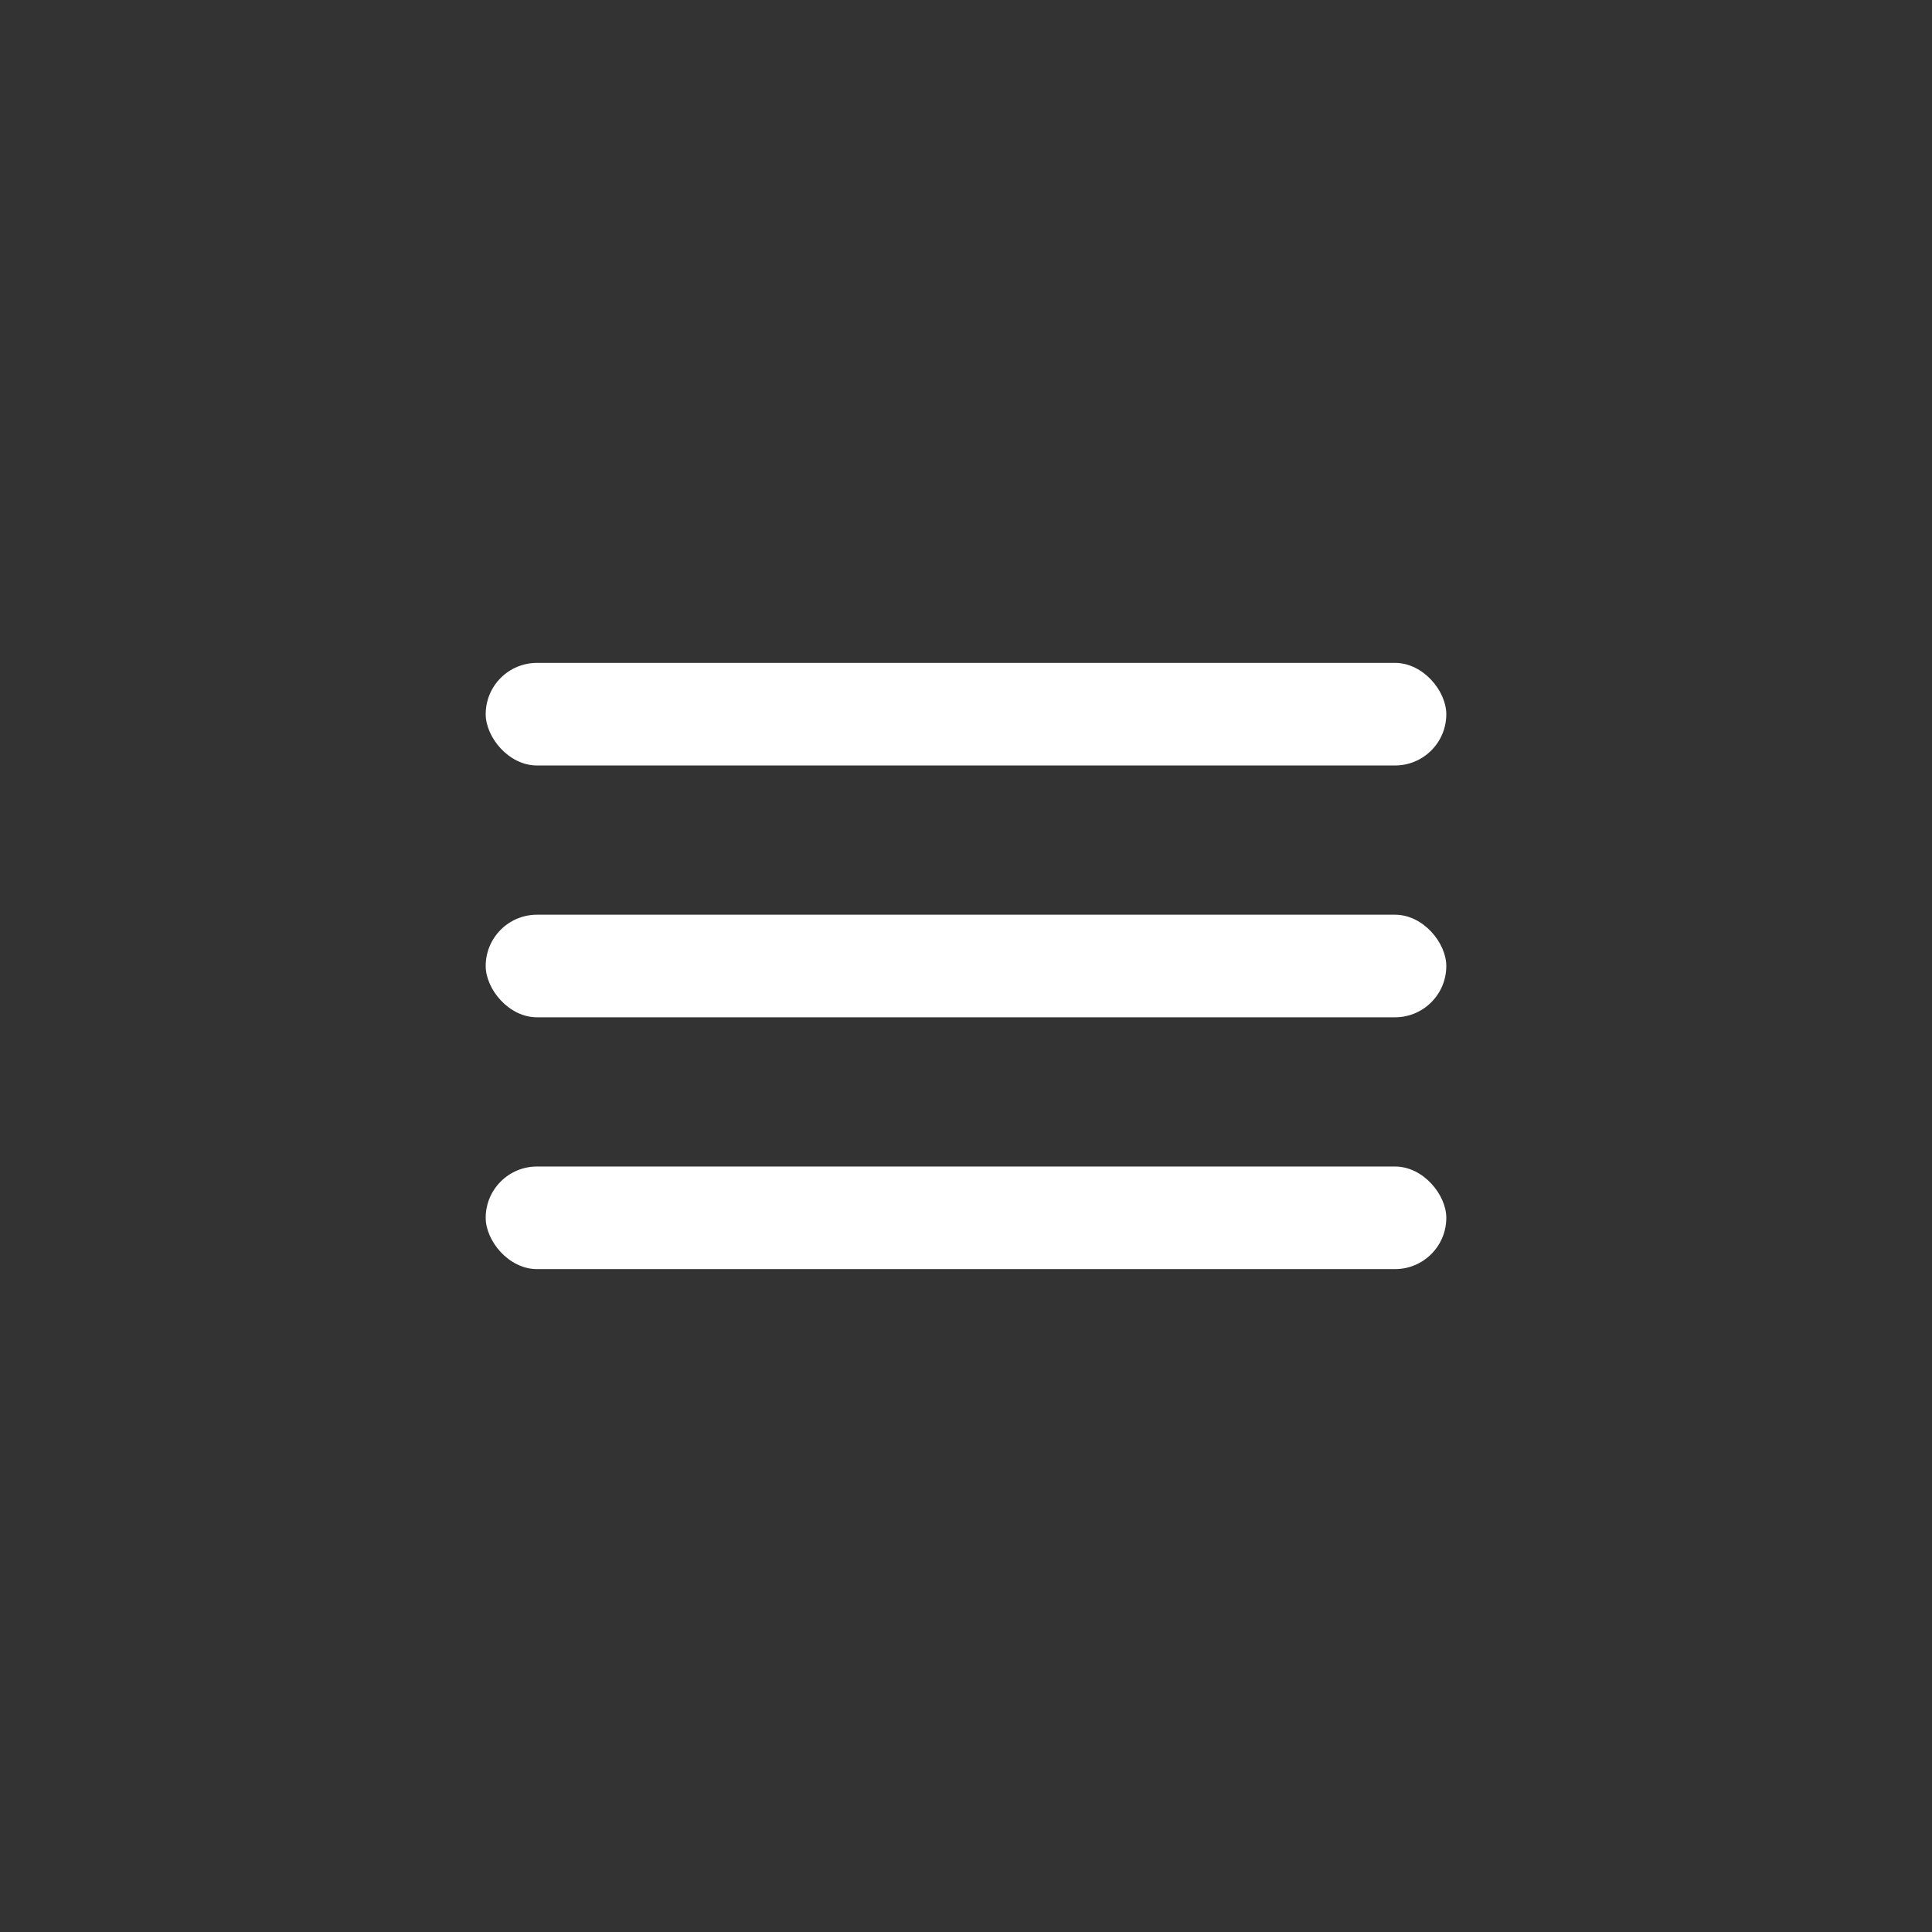
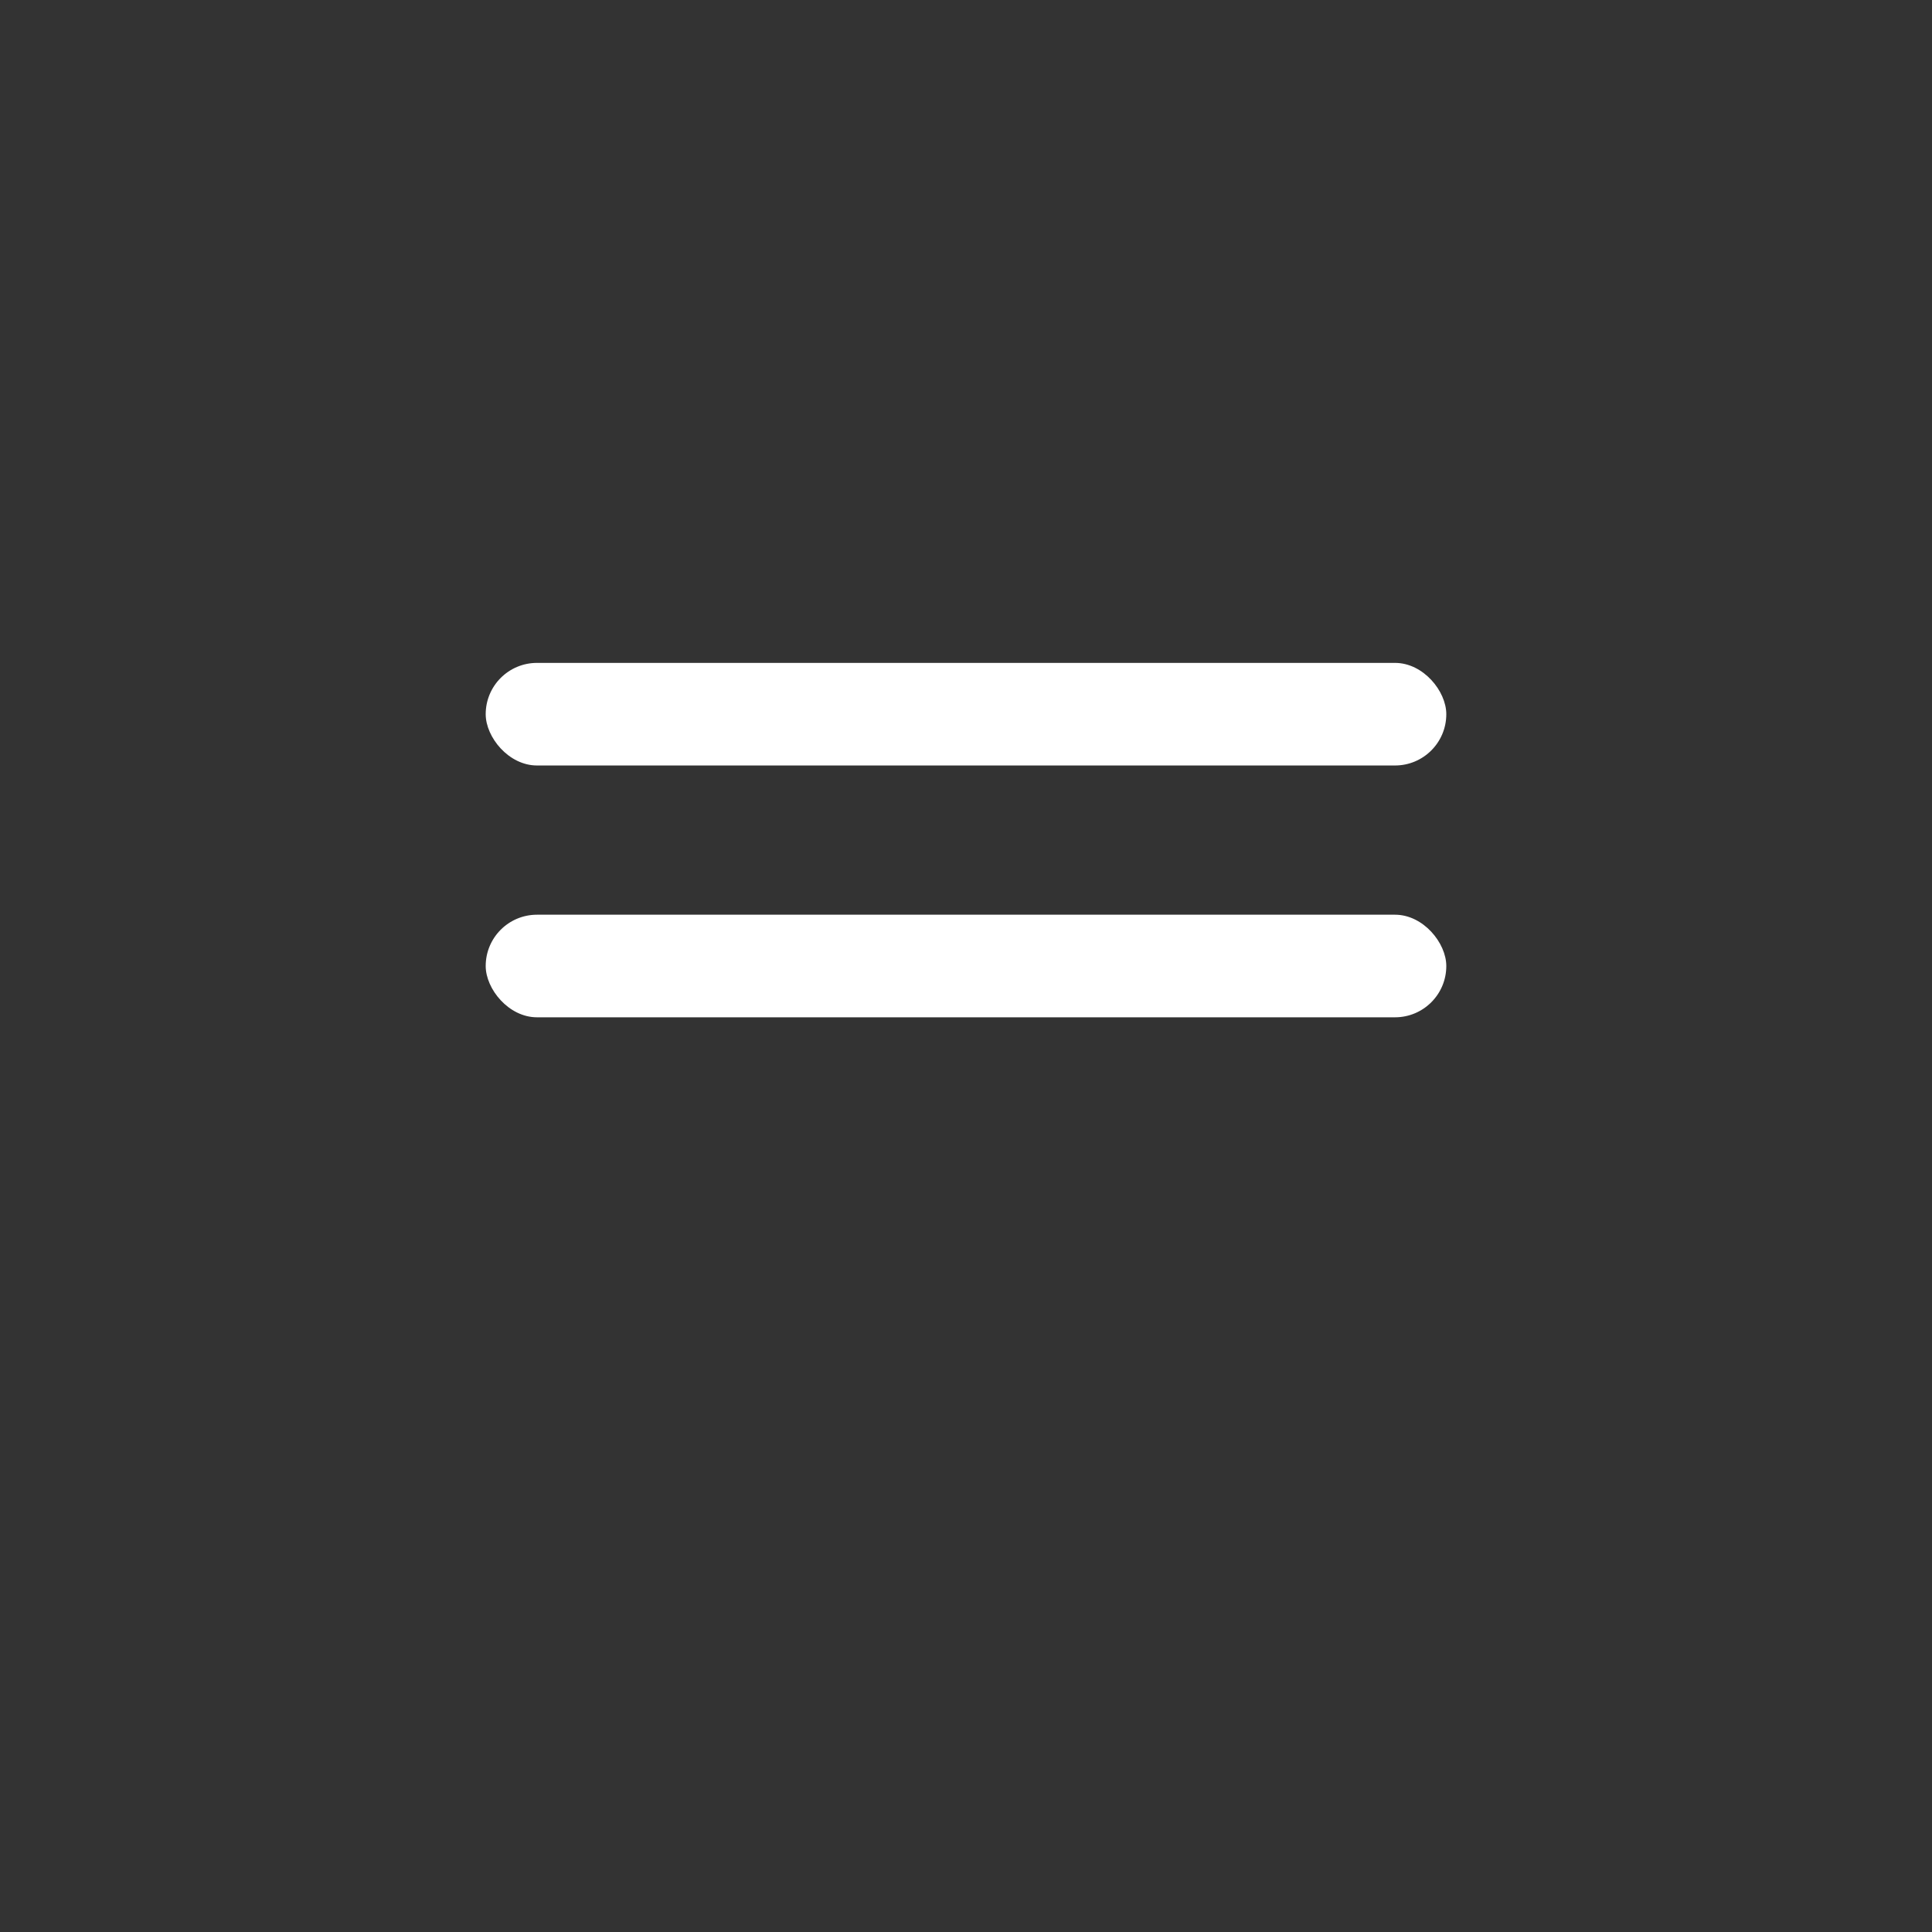
<svg xmlns="http://www.w3.org/2000/svg" width="179" height="179" viewBox="0 0 179 179" fill="none">
  <rect x="0" y="0" width="179" height="179" fill="#333333" stroke="none" />
  <rect x="45" y="61.417" width="89" height="9.505" rx="4.752" fill="white" />
  <rect x="45" y="84.748" width="89" height="9.505" rx="4.752" fill="white" />
-   <rect x="45" y="108.078" width="89" height="9.505" rx="4.752" fill="white" />
</svg>